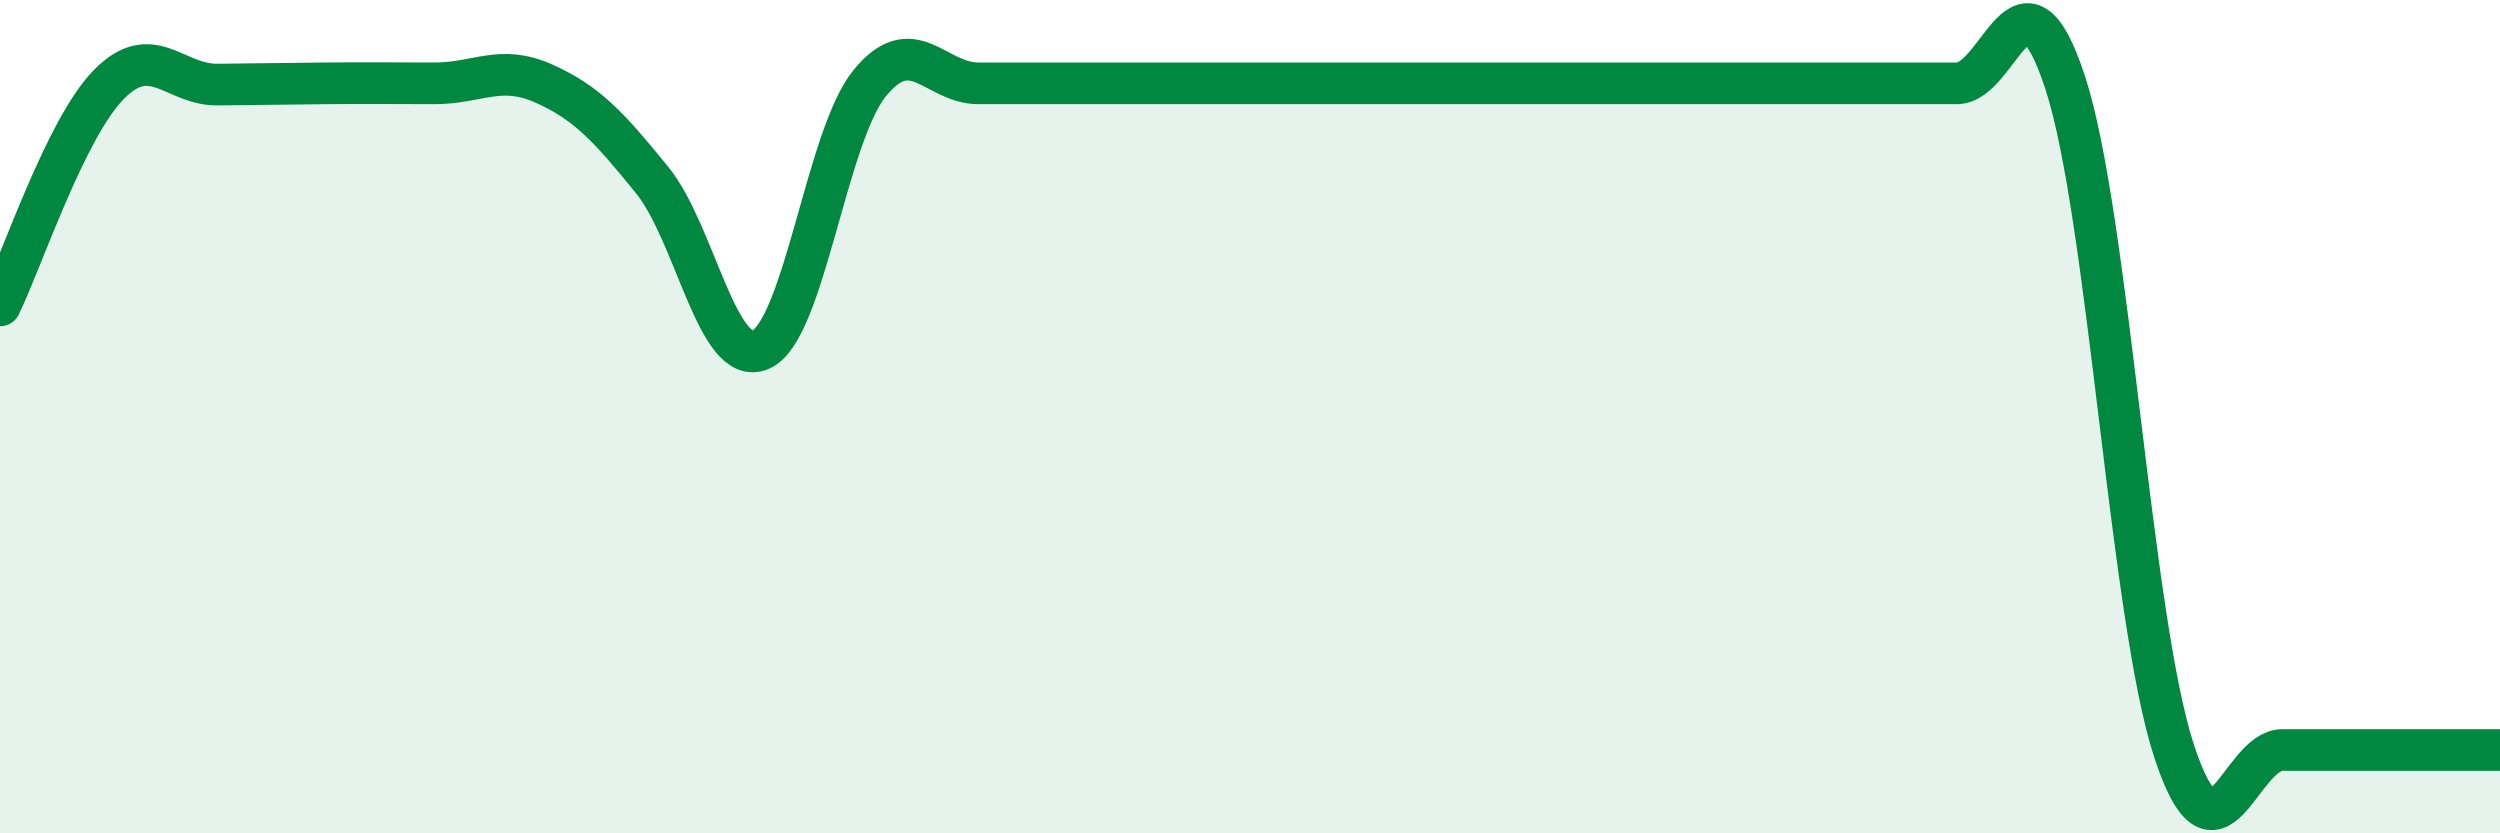
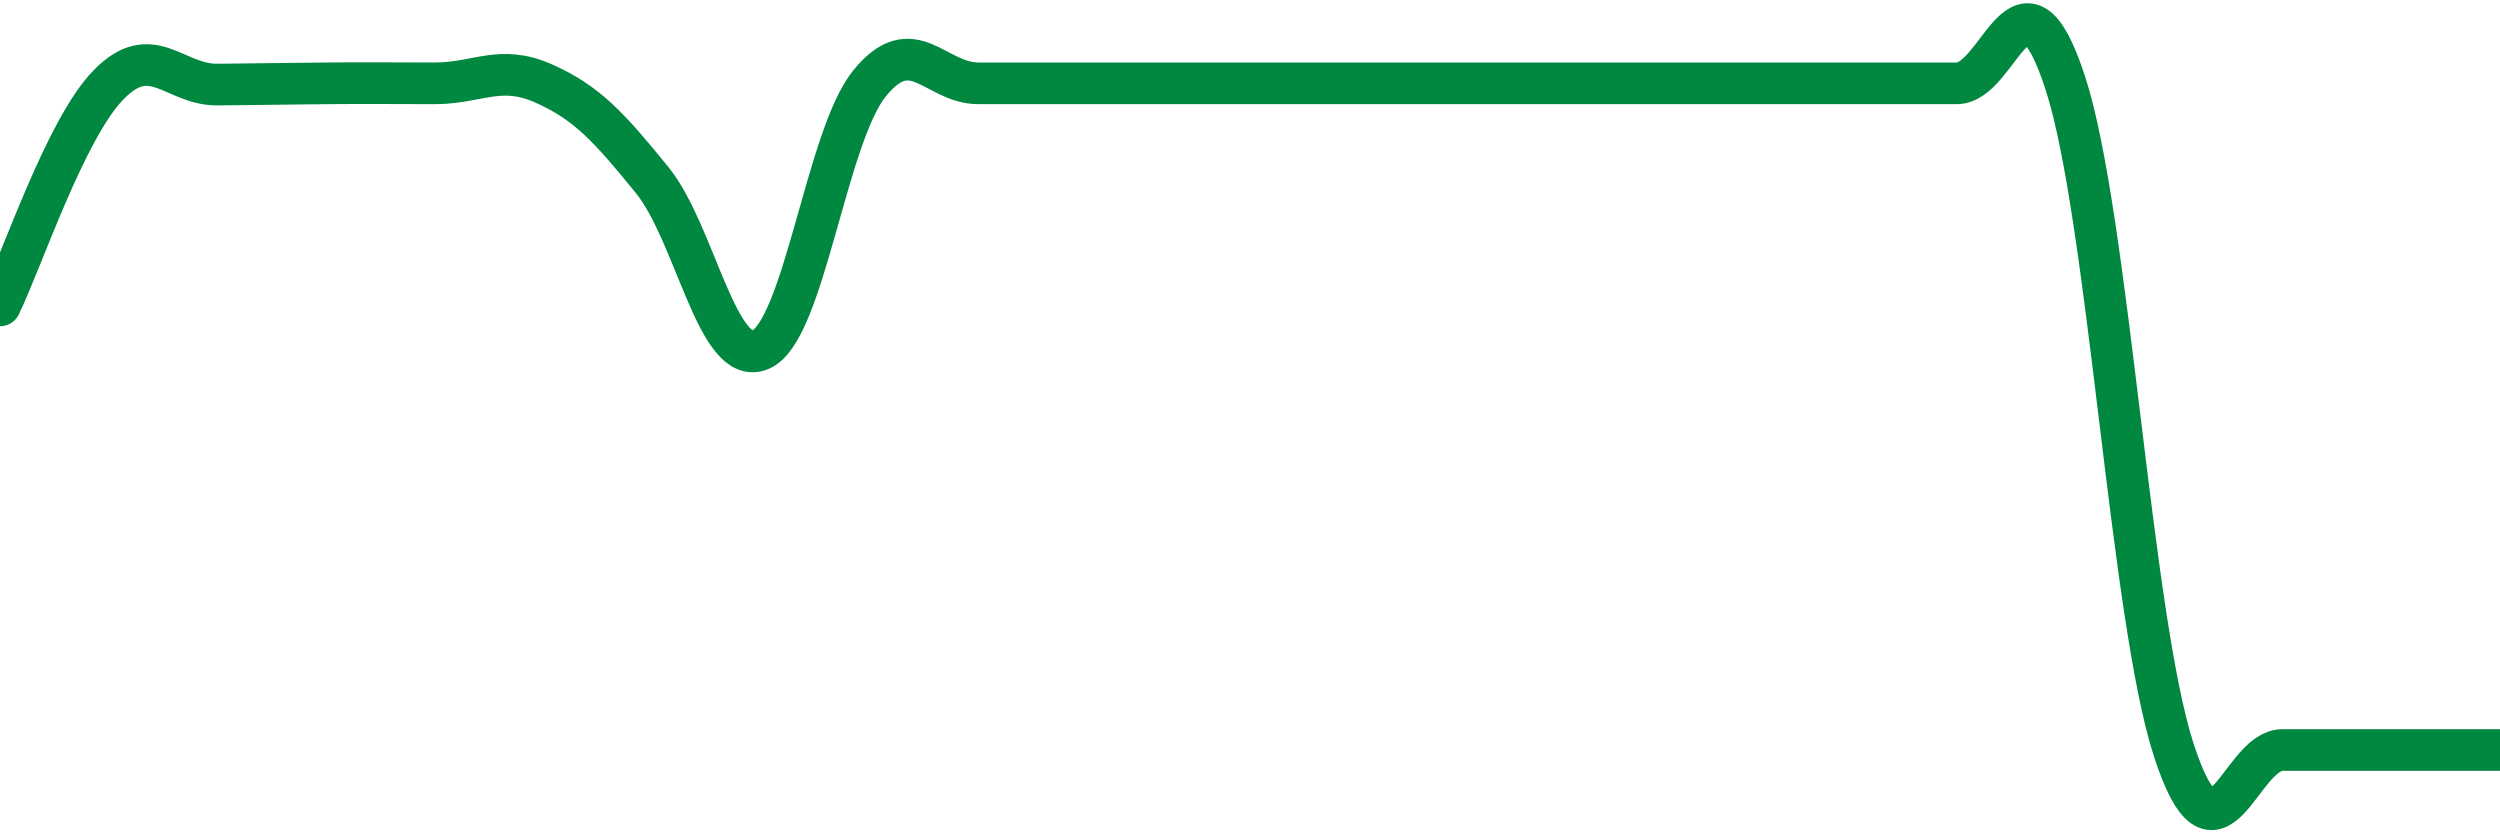
<svg xmlns="http://www.w3.org/2000/svg" width="60" height="20" viewBox="0 0 60 20">
-   <path d="M 0,7.33 C 0.52,6.27 1.57,3.09 2.61,2.03 C 3.65,0.97 4.18,2.04 5.22,2.03 C 6.26,2.02 6.79,2.01 7.83,2 C 8.87,1.99 9.39,2 10.43,2 C 11.47,2 12,1.54 13.04,2 C 14.08,2.46 14.61,3.04 15.65,4.32 C 16.69,5.6 17.22,8.85 18.26,8.39 C 19.3,7.93 19.83,3.28 20.87,2 C 21.91,0.72 22.44,2 23.48,2 C 24.52,2 25.05,2 26.09,2 C 27.13,2 27.66,2 28.7,2 C 29.74,2 30.26,2 31.3,2 C 32.34,2 32.87,2 33.91,2 C 34.95,2 35.48,2 36.52,2 C 37.56,2 38.09,2 39.13,2 C 40.17,2 40.7,2 41.74,2 C 42.78,2 43.31,2 44.35,2 C 45.39,2 45.92,2 46.96,2 C 48,2 48.53,-1.2 49.57,2 C 50.61,5.2 51.13,14.8 52.17,18 C 53.21,21.2 53.74,18 54.78,18 C 55.82,18 56.35,18 57.39,18 C 58.43,18 59.48,18 60,18L60 20L0 20Z" fill="#008740" opacity="0.1" stroke-linecap="round" stroke-linejoin="round" />
-   <path d="M 0,7.33 C 0.52,6.27 1.57,3.09 2.61,2.03 C 3.65,0.97 4.18,2.04 5.22,2.03 C 6.26,2.02 6.79,2.01 7.83,2 C 8.87,1.99 9.39,2 10.43,2 C 11.47,2 12,1.54 13.04,2 C 14.08,2.46 14.61,3.04 15.65,4.32 C 16.69,5.6 17.22,8.85 18.26,8.39 C 19.3,7.93 19.83,3.28 20.87,2 C 21.91,0.72 22.44,2 23.48,2 C 24.52,2 25.05,2 26.09,2 C 27.13,2 27.66,2 28.7,2 C 29.74,2 30.26,2 31.3,2 C 32.34,2 32.87,2 33.91,2 C 34.95,2 35.48,2 36.52,2 C 37.56,2 38.09,2 39.13,2 C 40.17,2 40.7,2 41.74,2 C 42.78,2 43.31,2 44.35,2 C 45.39,2 45.92,2 46.96,2 C 48,2 48.53,-1.2 49.57,2 C 50.61,5.2 51.13,14.8 52.17,18 C 53.21,21.2 53.74,18 54.78,18 C 55.82,18 56.35,18 57.39,18 C 58.43,18 59.48,18 60,18" stroke="#008740" stroke-width="1" fill="none" stroke-linecap="round" stroke-linejoin="round" />
+   <path d="M 0,7.33 C 0.52,6.27 1.57,3.09 2.61,2.03 C 3.65,0.97 4.18,2.04 5.22,2.03 C 6.26,2.02 6.79,2.01 7.83,2 C 8.87,1.99 9.39,2 10.43,2 C 11.47,2 12,1.54 13.04,2 C 14.08,2.46 14.61,3.04 15.65,4.32 C 16.69,5.6 17.22,8.85 18.26,8.39 C 19.3,7.93 19.83,3.28 20.87,2 C 21.91,0.72 22.44,2 23.48,2 C 24.52,2 25.05,2 26.09,2 C 27.13,2 27.66,2 28.7,2 C 29.74,2 30.26,2 31.3,2 C 32.34,2 32.87,2 33.91,2 C 34.95,2 35.48,2 36.52,2 C 37.56,2 38.09,2 39.13,2 C 40.17,2 40.7,2 41.74,2 C 42.78,2 43.31,2 44.35,2 C 45.39,2 45.92,2 46.96,2 C 48,2 48.53,-1.2 49.57,2 C 50.61,5.2 51.13,14.8 52.17,18 C 53.21,21.2 53.74,18 54.78,18 C 58.43,18 59.48,18 60,18" stroke="#008740" stroke-width="1" fill="none" stroke-linecap="round" stroke-linejoin="round" />
</svg>